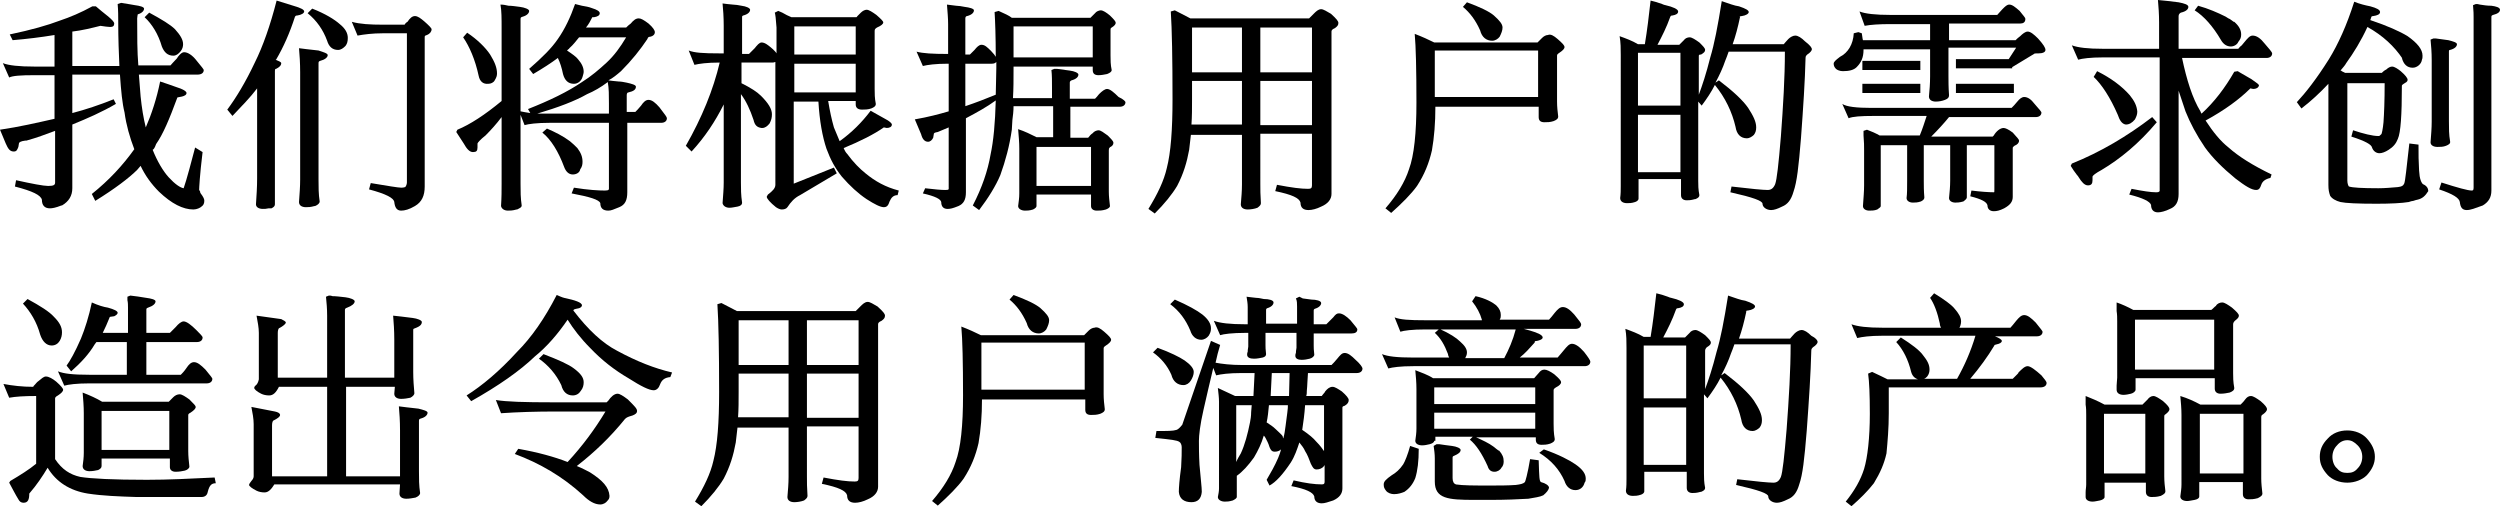
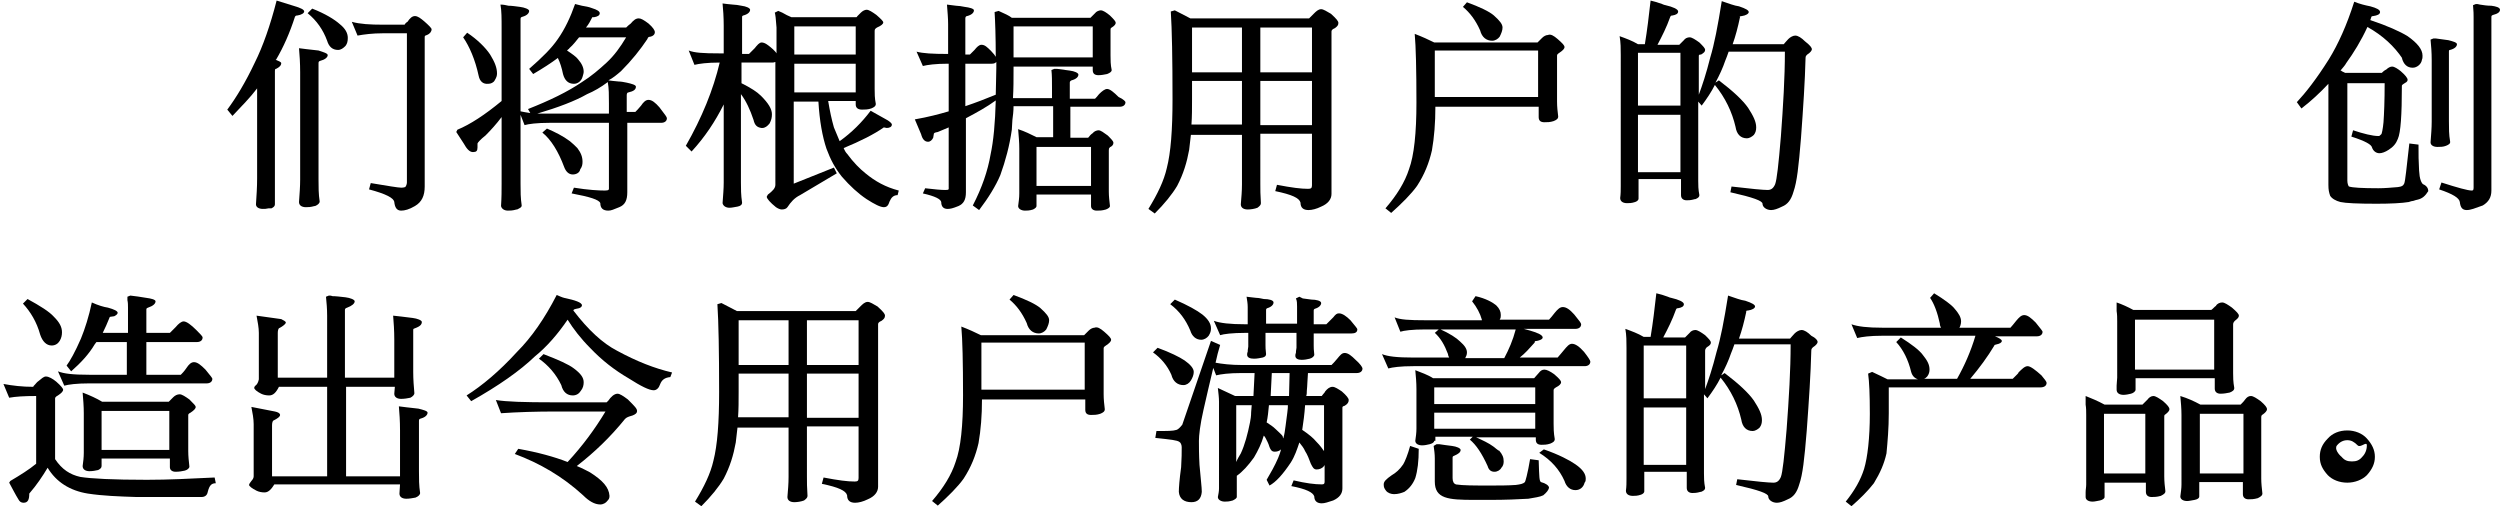
<svg xmlns="http://www.w3.org/2000/svg" version="1.1" id="レイヤー_1" x="0px" y="0px" width="435.6px" height="88.2px" viewBox="0 0 435.6 88.2" style="enable-background:new 0 0 435.6 88.2;" xml:space="preserve">
  <g>
    <g>
-       <path d="M34.9,33.6c0.6,0.8,0.7,1.1,0.7,1.4c0,0.5-0.2,0.8-0.5,1c-0.2,0.2-0.8,0.5-1.4,0.5c-1.8,0-3.8-1-6-3.1    c-1.3-1.3-2.4-2.8-3.2-4.5l-0.6,0.7c-1.4,1.4-3.9,3.3-7.3,5.4L16,33.8c3-2.4,5.4-5,7.4-7.8c-0.8-2.1-1.4-4.2-1.7-6.4    c-0.4-1.6-0.6-3.7-0.8-6.6h-8.3v6.7c2.3-0.6,4.7-1.4,7.2-2.4l0.4,0.8c-2.4,1.4-4.9,2.5-7.6,3.6v11.1c0,1.3-0.6,2.3-1.8,3l-0.1,0    c-1,0.4-1.6,0.5-2,0.5c-0.9,0-1.4-0.5-1.4-1.5v0c-0.2-0.8-1.6-1.5-4.7-2.3l0.2-1.1c2.7,0.6,4.8,1,5.6,1c1,0,1.2-0.2,1.2-0.6v-9    c-1.6,0.6-3.2,1.2-5,1.7H4.4c-0.8,0.1-1.1,0.3-1.1,0.5c0,0.2-0.1,0.4-0.1,0.6c-0.2,0.5-0.3,0.8-0.8,0.8c-0.7,0-1-0.5-1.4-1.4    L0,22.6c3.4-0.5,6.4-1.2,9.5-1.9v-7.6H6c-2.4,0-3.8,0.1-4.4,0.4l-1.1-2.5c1,0.4,2.8,0.6,5.5,0.6h3.5V6.1C7.1,6.5,4.6,6.8,2.2,7    L1.7,6c3.8-0.8,6.6-1.6,8.7-2.4c1.8-0.6,3.7-1.4,5.7-2.5h0.6c1.2,1.1,3.2,2.4,3.2,3c0,0.4-0.2,0.6-0.7,0.6c-0.4,0-1-0.1-1.7-0.2    c-1.6,0.4-3.2,0.8-4.9,1v6h8.2c-0.1-2.2-0.2-4.8-0.2-7.6c0-1,0-2.1-0.1-3.2l0.6-0.2c1.1,0.2,2,0.3,2.4,0.4    c0.8,0.1,1.6,0.3,1.6,0.6c0,0.4-0.4,0.8-1.1,1c0,0.1-0.1,0.4-0.1,0.7c0,3.1,0,5.8,0.2,8.2h5.6c0.2-0.2,0.5-0.6,1.1-1.2    c0,0,0.1-0.1,0.2-0.3c0.4-0.5,0.7-0.8,1.1-0.8c0.6,0,1.4,0.5,2.1,1.4c1,1.2,1.3,1.6,1.3,1.7c0,0.5-0.4,0.8-1.1,0.8H24.2    c0.1,1.4,0.2,2.7,0.3,3.8c0.2,2,0.5,3.8,0.9,5.4c1-2.3,1.9-5,2.5-8c1,0.3,2,0.7,2.9,1c1,0.3,1.7,0.7,1.7,1c0,0.7-1.6,0.7-1.6,0.8    c-1.4,3.8-2.5,6.4-3.7,8.1L27,25.6c-0.1,0.2-0.2,0.4-0.4,0.5c0.8,2,1.8,3.7,2.8,4.8c1.1,1.2,2,1.8,2.6,1.9c0.2-0.7,0.3-0.6,2-7.1    l1.3,0.8c-0.5,4.1-0.6,6.3-0.6,6.6C34.8,33.2,34.9,33.4,34.9,33.6z M25.2,3L26,2.2c2.2,1.2,3.7,2.1,4.5,2.9c0.9,1,1.4,1.8,1.4,2.6    c0,0.4-0.1,0.8-0.4,1.2c-0.4,0.5-0.8,0.8-1.3,0.8c-1,0-1.6-0.6-2-1.6C27.6,6,26.5,4.2,25.2,3z" />
      <path d="M51.8,2.7c-0.3,0-0.3,0.1-0.4,0.2l0,0c-0.9,2.8-2,5.3-3.3,7.5l-0.1,0c0.5,0.2,1,0.4,1,0.6c0,0.4-0.3,0.7-0.9,1    c-0.1,0-0.2,0-0.2,0.4v23.2c0,0.3-0.2,0.5-0.6,0.7l-0.2,0l-0.3,0c-0.4,0.1-0.7,0.1-1,0.1c-0.7,0-1.2-0.3-1.2-0.8    c0.1-1.5,0.2-3,0.2-4.5V15.4c-1.2,1.6-2.7,3.1-4.3,4.8l-0.9-1.1c1.5-2,3.2-4.8,4.8-8.2c1.4-2.8,2.7-6.5,3.8-10.8l2.9,0.9    C52.5,1.4,53,1.7,53,2C53,2.3,52.5,2.6,51.8,2.7z M57.1,9.6c0,0.4-0.5,0.8-1.3,1h0c-0.3,0.1-0.3,0.2-0.3,0.5v20.2    c0,1.3,0,2.5,0.2,3.8c0,0.3-0.3,0.6-0.8,0.8l-0.1,0c-0.7,0.2-1.1,0.2-1.5,0.2c-0.7,0-1.2-0.3-1.2-0.9c0.1-1.4,0.2-2.7,0.2-3.9    V12.6c0-1.6-0.1-3.1-0.2-4.2c0.8,0.1,1.5,0.2,3.4,0.4C56.4,9.1,57.1,9.3,57.1,9.6z M60.6,6.6c0,0.6-0.1,1-0.4,1.4    c-0.4,0.4-0.8,0.7-1.3,0.7c-1,0-1.6-0.6-1.9-1.6c-0.7-1.9-1.8-3.5-3.4-4.8l0.8-0.8c2.3,0.9,3.9,1.9,4.8,2.7    C60.2,5,60.6,5.8,60.6,6.6z M75.2,5.1c0,0.4-0.3,0.8-0.8,1C74,6.2,74,6.3,74,6.5v26c0,1.6-0.5,2.7-1.7,3.4c-1,0.6-1.8,0.8-2.4,0.8    c-0.8,0-1.1-0.6-1.2-1.5c-0.1-0.7-1.4-1.4-4.4-2.2l0.3-1.1c3,0.5,4.8,0.8,5.3,0.8c0.2,0,0.4,0,0.7-0.1c0.2-0.2,0.3-0.6,0.3-0.8    v-26h-4.2c-1.8,0-3.3,0.2-4.4,0.4l-1-2.4c1.4,0.4,3.2,0.5,5.4,0.5h3.8c0.1-0.2,0.3-0.4,0.5-0.5c0.4-0.6,0.8-1,1.3-1    c0.5,0,1,0.4,1.6,0.9C74.7,4.4,75.2,4.9,75.2,5.1z" />
      <path d="M116.2,20.6c0,0.5-0.4,0.8-1,0.8h-5.9v12.1c0,1.4-0.4,2.2-1.4,2.6c-1,0.4-1.4,0.6-1.9,0.6c-0.9,0-1.4-0.4-1.4-1.3    c-0.2-0.6-1.8-1.1-5-1.7l0.4-1c2.5,0.4,4.3,0.5,5.4,0.5c0.8,0,0.7-0.2,0.7-0.6V21.4H95.8c-2.3,0-3.7,0.2-4.4,0.4L90.7,20V32    c0,1.3,0,2.5,0.2,3.8c0,0.3-0.2,0.4-0.8,0.7l-0.1,0c-0.7,0.2-1.1,0.2-1.5,0.2c-0.6,0-1.1-0.3-1.2-0.8c0.1-1.5,0.1-2.7,0.1-3.9    V20.4c-0.9,1.2-1.9,2.3-2.8,3.2c-0.9,0.7-1.4,1.3-1.4,1.4v0.7c0,0.6-0.2,0.8-0.8,0.8c-0.6,0-1.1-0.6-1.6-1.5v0    c-0.4-0.6-0.8-1.2-1.3-2l0.2-0.4c2.2-0.9,4.8-2.6,7.7-5V4.9c0-1.6,0-3.1-0.2-4.1c0.6,0,0.9,0.1,1.4,0.2c0.6,0,1.2,0.1,2,0.2    c0.8,0.1,1.6,0.4,1.6,0.7c0,0.4-0.4,0.8-1.1,1c-0.4,0.1-0.4,0.2-0.4,0.5v16c0.5,0.1,1,0.2,1.7,0.3L92,19c3.8-1.5,6.9-3,9.4-4.7    c1.6-1,3-2.2,4.3-3.4c1.3-1.2,2.4-2.7,3.4-4.4h-8.2c-0.5,0.6-1,1.3-1.7,1.9c0,0,0,0.1-0.2,0.2l-0.2,0.2c0.9,0.6,1.6,1.1,1.9,1.5    c0.7,0.8,1,1.5,1,2.2c0,0.3-0.1,0.5-0.2,0.9c-0.2,0.7-0.8,1.2-1.5,1.2c-1,0-1.6-0.6-1.9-1.7c-0.2-1-0.5-2-0.9-2.8    c-1.2,0.9-2.6,1.8-4.3,2.8L92.2,12c2.4-2.1,3.9-3.6,5-5.2c1.2-1.7,2.2-3.8,3-6.1l1.2,0.3c0.6,0.1,1.2,0.2,1.7,0.4    c1,0.3,1.4,0.6,1.4,0.9c0,0.4-0.4,0.6-1,0.7h0c-0.1,0-0.2,0-0.3,0v0c-0.3,0.6-0.6,1.2-1.1,1.8h7c0.2-0.2,0.5-0.5,0.8-0.7    c0.5-0.6,0.9-0.9,1.4-0.9c0.4,0,0.9,0.3,1.7,0.9l0,0c0.8,0.7,1.1,1.2,1.1,1.5c0,0.4-0.3,0.7-0.8,0.8c-0.3,0-0.4,0.1-0.5,0.4    c-1.2,1.8-2.7,3.7-4.6,5.6l0,0c-0.7,0.6-1.4,1.2-2.2,1.6c0.7,0.1,0.8,0.1,1.8,0.2c0.4,0,0.9,0.1,1.4,0.2h0    c0.9,0.2,1.6,0.4,1.6,0.7c0,0.5-0.4,0.8-1.3,1c-0.2,0-0.3,0.2-0.3,0.5v2.9h1.5c0.2-0.2,0.6-0.6,1-1.1c0.4-0.6,0.8-1,1.3-1    c0.6,0,1.2,0.5,1.9,1.3C115.9,20,116.2,20.4,116.2,20.6z M83.4,13.2c-0.6-2.8-1.6-5.1-2.7-6.7l0.7-0.8c1.8,1.2,3.2,2.6,4,3.8    c0.8,1.3,1.2,2.3,1.2,3.3c0,0.4-0.1,0.7-0.4,1.2c-0.2,0.4-0.7,0.6-1.1,0.6C84.2,14.7,83.6,14.2,83.4,13.2z M106.1,18    c0-1.4,0-2.6-0.2-3.7c-1.2,0.9-2.4,1.6-3.6,2.1c-2.1,1.2-5,2.3-8.7,3.4c0.6,0,1.4,0,2.2,0h10.3V18z M99.8,30.4    c-0.7,0-1.2-0.5-1.5-1.3c-1-2.7-2.3-4.8-3.8-6l0.8-0.7c1.4,0.6,2.8,1.3,4,2.2c0.5,0.4,0.9,0.8,1.3,1.2c0.6,0.8,0.9,1.5,0.9,2.4    c0,0.5-0.1,0.9-0.4,1.3C101,30.1,100.4,30.4,99.8,30.4z" />
      <path d="M156.6,33.2l-0.2,0.8c-0.7,0-1.1,0.4-1.4,1.1c-0.2,0.6-0.4,1-1,1c-0.6,0-1.6-0.5-3-1.4c-1.5-1-2.9-2.3-4.3-3.9    c-1.2-1.5-2-3-2.7-4.9c-0.7-2.1-1.2-4.8-1.4-8.2h-4.3V32l7-2.8l0.5,1l-6.4,3.8c-1,0.5-1.6,1.2-2.2,2.1c-0.2,0.3-0.6,0.4-1,0.4    c-0.3,0-0.7-0.2-1-0.4c-1-0.8-1.6-1.5-1.6-1.8c0-0.1,0.1-0.2,0.2-0.4c0.8-0.6,1.3-1.1,1.3-1.7V10.8c-0.1,0-0.3,0.1-0.4,0.1h-5.5    v3.6c1.6,0.8,2.7,1.5,3.4,2.2c1.3,1.3,1.9,2.3,1.9,3.2c0,0.6-0.1,1-0.4,1.6c-0.4,0.5-0.8,0.8-1.3,0.8h-0.1    c-0.8-0.1-1.2-0.5-1.4-1.4c-0.6-1.8-1.3-3.3-2.2-4.5v15.4c0,1,0,2.2,0.2,3.5c0,0.4-0.3,0.6-0.8,0.7c-0.6,0.1-1,0.2-1.4,0.2    c-0.6,0-1.1-0.3-1.2-0.8v0c0.1-1.4,0.2-2.5,0.2-3.6V18.2c-1.5,3-3.3,5.7-5.6,8.2l-1-1c2.8-4.9,4.8-9.8,5.9-14.5    c-2.2,0-3.6,0.2-4.4,0.4l-1-2.5c1,0.4,2.5,0.5,5.4,0.5h0.7V4.5c0-1.5-0.1-2.9-0.2-3.9c0.7,0.1,0.8,0.1,1.8,0.2    c0.4,0,1,0.1,1.5,0.2c0.8,0.1,1.5,0.4,1.5,0.7c0,0.4-0.4,0.8-1.2,1c-0.2,0.1-0.2,0.1-0.2,0.4v6.3h1.2c0,0,0.1-0.1,0.2-0.2    c0.3-0.3,0.4-0.4,0.8-0.8c0.4-0.5,0.8-1,1.2-1c0.6,0,1.2,0.5,2,1.2c0.3,0.3,0.5,0.5,0.6,0.7V4.8c-0.1-1.5-0.2-2.3-0.3-2.6l0.6-0.3    l0.7,0.3c0.5,0.3,1.1,0.6,1.6,0.8h11.3c0.1,0,0.1-0.1,0.2-0.2c0.3-0.3,0.3-0.3,0.6-0.6c0.3-0.3,0.7-0.5,1-0.5c0.4,0,1,0.4,1.7,0.9    c0.8,0.7,1.2,1.1,1.2,1.3c0,0.3-0.4,0.6-1.1,0.9c-0.3,0.2-0.4,0.3-0.4,0.6v10.1c0,0.8,0,1.6,0.2,2.6c0,0.4-0.3,0.6-0.8,0.8    c-0.6,0.2-1.1,0.2-1.6,0.2c-0.7,0-1.1-0.3-1.1-0.9v-0.6h-4.8c0.3,1.8,0.6,3.2,1,4.6l1,2.4c2.1-1.5,3.9-3.3,5.4-5.3l2.5,1.4    c0.8,0.4,1.2,0.8,1.2,1c0,0.4-0.4,0.6-0.9,0.6l-0.5-0.1c-1.7,1.2-4.1,2.4-7,3.6c0.2,0.5,0.4,0.8,0.6,1c1.1,1.5,2.2,2.6,3.2,3.4    C152.5,31.6,154.3,32.6,156.6,33.2z M138.4,9.5h10.7V4.6h-10.7V9.5z M149.1,16.1v-5h-10.7v5H149.1z" />
      <path d="M196.1,17.8c0,0.5-0.4,0.8-1,0.8h-8.6V24h3.1c0.3-0.4,0.5-0.6,0.8-0.8c0.2-0.3,0.7-0.5,1-0.5c0.4,0,0.9,0.4,1.6,0.9    c0.7,0.7,1,1,1,1.3c0,0.3-0.2,0.6-0.7,0.8h0.1c-0.2,0.1-0.2,0.3-0.2,0.5v7.2c0,0.8,0.1,1.6,0.2,2.5c0,0.2-0.2,0.4-0.7,0.6    c-0.7,0.2-1.1,0.2-1.6,0.2c-0.6,0-1-0.3-1-0.8v-2h-9.5v2c0,0.2-0.2,0.4-0.6,0.6c-0.6,0.2-1.1,0.2-1.4,0.2c-0.6,0-1.2-0.3-1.2-0.8    c0.1-0.8,0.2-1.4,0.2-2.2v-7.8c0-1.1-0.1-2.2-0.2-3.4c1.2,0.4,2.2,0.9,3.2,1.4h2.9v-5.4h-6.9c0,0.8-0.1,1.7-0.2,2.4l-0.1,1.7    c-0.4,2.8-1.1,5.4-2,7.9c-0.8,1.9-2.1,4-3.7,6.1l-1.1-0.8c1.6-3.1,2.6-6,3.1-8.9c0.5-2.3,0.8-5.5,0.9-9.4    c-1.5,1.1-3.3,2.1-5.2,3.1v12.9c0,1.3-0.4,2-1.3,2.4c-1,0.4-1.4,0.5-1.9,0.5c-0.7,0-1.1-0.4-1.1-1.2c-0.1-0.5-1-1-3.2-1.5l0.4-0.9    c1.7,0.2,2.8,0.3,3.5,0.3c0.7,0,0.6-0.1,0.6-0.5V22.2l-1.9,0.8c-0.6,0.1-0.7,0.2-0.7,0.4c0,0.2-0.1,0.4-0.1,0.6    c-0.2,0.4-0.5,0.7-0.9,0.7c-0.6,0-1-0.5-1.2-1.3l-1.1-2.6c2.3-0.4,4.2-0.9,5.9-1.4v-8.3h-0.1c-2.2,0-3.6,0.2-4.4,0.4L159.7,9    c1.1,0.3,2.8,0.4,5.4,0.4h0.1V4.2c0-1-0.1-2.1-0.2-3.4c0.7,0.1,0.8,0.1,1.6,0.2c0.4,0,1,0.1,1.5,0.2c0.8,0.1,1.6,0.3,1.6,0.6    c0,0.4-0.4,0.8-1.2,1c-0.2,0-0.3,0.2-0.3,0.4v6.3h0.8l0.8-0.8c0.4-0.5,0.8-0.9,1.2-0.9c0.6,0,1,0.4,1.7,1.1c0.4,0.4,0.7,0.8,0.8,1    c0-3.5-0.1-6.2-0.2-7.8l0.7-0.2c1.1,0.5,1.8,0.8,2.3,1.2H190l0.8-0.8c0.2-0.3,0.7-0.5,1-0.5c0.4,0,1,0.4,1.6,0.9    c0.7,0.7,1,1,1,1.3c0,0.2-0.2,0.5-0.7,0.8c-0.2,0.1-0.2,0.2-0.2,0.5v4.4c0,0.7,0,1.6,0.2,2.5c0,0.3-0.3,0.5-0.8,0.7    c-0.5,0.1-1,0.2-1.5,0.2c-0.7,0-1-0.3-1-0.9v-0.6h-13.8v0.3c0,1.9,0,3.6-0.1,5.2h6.8v-1.8c0-1.2,0-2.2-0.1-3.1l0.5-0.2    c0.2,0,0.3,0,0.5,0l2.2,0.3c0.8,0.1,1.5,0.4,1.5,0.7c0,0.4-0.4,0.8-1.2,1c-0.2,0.1-0.3,0.2-0.3,0.4v2.8h4.4    c0.1-0.1,0.4-0.4,0.7-0.8c0.5-0.5,1-0.9,1.4-0.9c0.5,0,1.2,0.6,2,1.4C195.8,17.3,196.1,17.7,196.1,17.8z M173.5,16.5    c0-1.4,0.1-3,0.1-4.7v-1c-0.2,0.2-0.4,0.3-0.8,0.3h-4.6v7.4C170,17.9,171.8,17.2,173.5,16.5z M176.6,10h13.8V4.6h-13.8V10z     M180.6,25.6v6.8h9.5v-6.8H180.6z" />
      <path d="M207.4,3.2h20.7l0.8-0.8c0.4-0.4,0.8-0.8,1.3-0.8c0.4,0,1,0.4,1.7,0.8l0,0c1,0.9,1.3,1.3,1.3,1.6c0,0.4-0.2,0.6-0.6,0.9    c-0.5,0.2-0.6,0.4-0.6,0.6v28.3c0,0.9-0.6,1.7-1.8,2.2c-0.8,0.4-1.6,0.6-2.2,0.6c-0.9,0-1.4-0.4-1.4-1.3c-0.2-0.8-1.5-1.4-4.4-2    l0.3-1.1c2.6,0.5,4.2,0.7,5.4,0.7c0.5,0,0.7-0.1,0.7-0.6v-9h-9V32c0,1,0,2,0.1,3.4c0,0.3-0.2,0.5-0.6,0.8    c-0.5,0.2-1.2,0.3-1.7,0.3c-0.7,0-1.2-0.3-1.2-0.9c0.1-1.2,0.2-2.3,0.2-3.5v-8.6h-8.9c-0.1,0.8-0.2,1.8-0.3,2.6    c-0.4,2.2-1,4.2-2.1,6.3c-0.9,1.5-2.2,3.1-3.9,4.8l-1.1-0.8c1.6-2.6,2.7-4.9,3.2-7.1c0.7-2.7,1-6.7,1-12c0-7.1-0.1-12.2-0.3-15.3    l0.7-0.2C205.9,2.4,206.8,2.9,207.4,3.2z M216.4,21.8v-7.7h-8.7v3.2c0,1.6,0,3-0.1,4.4H216.4z M216.4,12.6V4.8h-8.7v7.8H216.4z     M219.6,12.6h9V4.8h-9V12.6z M219.6,21.8h9v-7.7h-9V21.8z" />
      <path d="M271.4,6.8c0.8,0.7,1.2,1.1,1.2,1.4c0,0.3-0.3,0.6-0.9,1c-0.3,0.2-0.4,0.3-0.4,0.5v8c0,0.9,0.1,1.8,0.2,2.6    c0,0.4-0.3,0.6-0.8,0.8c-0.6,0.2-1.1,0.2-1.6,0.2c-0.7,0-1-0.3-1-0.9v-1.8h-18c0,2.8-0.2,5.3-0.6,7.6c-0.5,2.2-1.3,4.2-2.6,6.2    c-1,1.4-2.6,3-4.5,4.7l-1-0.8c2-2.3,3.4-4.6,4.1-6.8c0.9-2.4,1.3-6.4,1.3-11.6c0-5.8-0.1-9.8-0.3-12c1.3,0.5,2.4,1,3.4,1.5h18    l0.8-0.8c0.3-0.3,0.7-0.5,1-0.5C270.2,5.9,270.7,6.2,271.4,6.8z M250,16.9h18V8.8h-18V16.9z M260.3,2.7c1,0.9,1.5,1.5,1.5,2.1    c0,0.5-0.2,1-0.5,1.6c-0.3,0.4-0.8,0.7-1.3,0.7c-1,0-1.8-0.6-2.1-1.8c-0.8-1.8-1.8-3.1-3-4.1l0.7-0.8C257.8,1.2,259.5,2,260.3,2.7    z" />
      <path d="M315.7,8.6c0,0.2-0.3,0.6-0.8,0.9c-0.2,0.2-0.3,0.3-0.3,0.6c-0.1,4-0.4,8.6-0.8,14c-0.4,4.9-0.7,7.6-1.3,9.3    c-0.4,1.4-1,2.2-2,2.6c-0.8,0.4-1.4,0.6-1.9,0.6c-0.8,0-1.5-0.5-1.5-1.1c0-0.5-1.6-1.1-5.6-2l0.2-1c3.4,0.4,5.5,0.6,6.3,0.6    c0.6,0,1-0.3,1.3-1c0.3-0.8,0.6-3.5,1-8.3c0.4-5.4,0.7-10.3,0.7-14.8h-9.8c-0.2,0.6-0.4,1.1-0.6,1.6c-0.4,1.2-1,2.5-1.7,3.8    l0.6-0.4c2.5,1.9,4.2,3.5,5.1,4.8c0.9,1.4,1.4,2.4,1.4,3.4c0,0.5-0.1,0.9-0.4,1.3c-0.3,0.3-0.8,0.6-1.2,0.6c-1.1,0-1.8-0.7-2-2    c-0.6-2.6-1.8-5.1-3.6-7.3c-0.6,1.2-1.4,2.4-2.3,3.6l-0.6-0.7v13.8c0,0.7,0,1.5,0.2,2.5c0,0.3-0.2,0.5-0.7,0.7l-0.1,0    c-0.7,0.2-1.1,0.2-1.4,0.2c-0.6,0-1-0.3-1-0.9v-2.8h-7.4v3.4c0,0.3-0.3,0.5-0.6,0.6c-0.6,0.2-1,0.2-1.4,0.2    c-0.7,0-1.2-0.3-1.2-0.9c0.1-0.7,0.1-1.4,0.1-2.1V9.6c0-1.1,0-2.2-0.2-3.3c1.1,0.4,2.2,0.8,3.2,1.4h1.2c0.4-2.4,0.7-4.9,1-7.6    c0.8,0.2,1.2,0.3,2,0.6c0.2,0.1,0.5,0.2,0.6,0.2c1.3,0.3,2.2,0.7,2.2,1.1c0,0.4-0.4,0.6-1,0.7c-0.3,0-0.3,0.1-0.4,0.3    c-0.6,1.7-1.4,3.3-2.2,4.8h3.8l0.8-0.8c0.2-0.3,0.6-0.5,1-0.5c0.4,0,1,0.4,1.7,0.9c0.7,0.7,1,1,1,1.3c0,0.3-0.2,0.5-0.7,0.8    C296,9.5,296,9.6,296,9.8v6.7c0.6-1.6,1.3-3.7,2-6.5c0.7-2.3,1.3-5.4,2-9.8c1.2,0.4,2.2,0.8,3,0.9c1.2,0.4,1.7,0.7,1.7,1    c0,0.3-0.5,0.6-1.2,0.7c-0.3,0-0.4,0.1-0.4,0.2l0.1-0.1c-0.4,1.9-0.8,3.4-1.3,4.8h8.9c0.2-0.2,0.4-0.5,0.8-0.9h0    c0.3-0.3,0.8-0.6,1.2-0.6c0.5,0,1.1,0.4,1.7,1C315.4,7.9,315.7,8.3,315.7,8.6z M292.8,9.2h-7.4v9.2h7.4V9.2z M292.8,20h-7.4v10    h7.4V20z" />
-       <path d="M329.4,2.6H348c0.3-0.3,0.5-0.6,0.9-1c0.5-0.5,0.8-0.8,1.2-0.8c0.5,0,1,0.4,1.8,1.1h0c0.8,1,1,1.2,1,1.4    c0,0.6-0.4,0.8-0.9,0.8h-12.4V7h11.6c0.3-0.3,0.4-0.4,0.8-0.7c0.4-0.4,0.9-0.8,1.3-0.8c0.5,0,1.1,0.5,1.8,1.2c0.9,1,1.3,1.6,1.3,2    c0,0.4-0.5,0.6-1.2,0.6c-0.6,0-0.7,0-0.8,0.1l-3.8,2.3v0.2h-9.8v-1.6h9.2l1.3-2h-11.8v4.9c0,0.9,0,2,0.1,3.4    c0,0.4-0.2,0.6-0.7,0.8c-0.5,0.2-1.1,0.3-1.6,0.3c-0.7,0-1.2-0.3-1.2-0.9c0.1-1,0.2-2.2,0.2-3.5V8.6h-11.6v0.1    c0,1.3-0.4,2.2-1.2,3c-0.5,0.5-1.3,0.7-2.4,0.7c-0.5,0-1-0.2-1.2-0.4c-0.3-0.3-0.4-0.6-0.4-0.9c0-0.3,0.3-0.6,1.1-1.2    c1.4-0.7,2.3-2.2,2.4-4.1l0.8-0.2l0.6,0.2c0.1,0.5,0.1,0.9,0.2,1.2h11.7V4.2h-7c-1.8,0-3.4,0.1-4.4,0.3L324,2    C325,2.4,326.8,2.6,329.4,2.6z M326.1,18.8h24.4c0.3-0.3,0.6-0.6,1-1.1c0.4-0.5,0.8-0.8,1.2-0.8c0.6,0,1.2,0.4,1.8,1.2    c0.9,1,1.2,1.4,1.2,1.5c0,0.5-0.4,0.8-1,0.8h-15.1c-0.9,1.1-1.9,2.2-3.1,3.4h10.7l0.2-0.2c0.4-0.7,1.1-1.3,1.7-1.3    c0.3,0,0.8,0.2,1.6,0.8c0.8,0.9,1.1,1.2,1.1,1.4c0,0.4-0.3,0.7-0.8,0.9c-0.2,0.2-0.3,0.2-0.3,0.4v8.5c0,0.8-0.4,1.4-1.5,2    c-0.8,0.4-1.3,0.5-1.8,0.5c-0.7,0-1.1-0.4-1.1-1c-0.1-0.6-1-1.1-3-1.6l0.2-1c1.6,0.2,3,0.3,3.9,0.3c0.1,0,0.1,0,0.1-0.5v-7.7h-4.8    v6.2c0,0.8,0,1.8,0,2.9c0,0.2-0.2,0.4-0.6,0.7c-0.7,0.2-1.1,0.2-1.4,0.2c-0.6,0-1.1-0.3-1.1-0.8c0.1-1,0.2-2,0.2-3v-6.2h-4.6v6.2    c0,0.8,0,1.8,0.1,2.9c0,0.3-0.2,0.5-0.6,0.7c-0.6,0.2-1,0.2-1.4,0.2c-0.6,0-1.1-0.3-1.1-0.8c0.1-0.7,0.1-1.7,0.1-3v-6.2h-4.6v10.6    c0,0.2-0.2,0.3-0.6,0.6c-0.5,0.2-1,0.2-1.4,0.2c-0.6,0-1.1-0.3-1.1-0.8c0.1-1.4,0.2-2.6,0.2-3.6v-6.1c0-0.7,0-1.5-0.1-2.6    c0-0.2,0-0.5,0-0.8l0.6-0.2c0.8,0.3,1.5,0.6,2.2,1h7c0.5-1.2,0.8-2.2,1.2-3.4h-9.2c-2.3,0-3.7,0.1-4.4,0.4l-1.1-2.5    C321.7,18.6,323.5,18.8,326.1,18.8z M334.6,10.6v1.6h-10.1v-1.6H334.6z M334.6,14.6v1.6h-10.1v-1.6H334.6z M350.9,14.6v1.6h-10.1    v-1.6H350.9z" />
-       <path d="M366.2,29.6c-1.1,0.6-1.6,1-1.6,1.2v0.6c0,0.6-0.2,0.9-0.8,0.9c-0.6,0-1.1-0.6-1.6-1.4c-0.1-0.2-0.2-0.3-0.3-0.4    c-0.4-0.5-0.8-1.1-1.1-1.6l0.2-0.4c5-2,9.7-4.8,14-8.1l0.8,0.9C372.7,25,369.4,27.7,366.2,29.6z M395.8,30.4l-0.2,0.6    c-0.9,0.2-1.4,0.6-1.6,1.2c-0.2,0.6-0.4,0.9-0.9,0.9c-0.8,0-1.9-0.7-3.6-2c-2.2-1.8-4-3.6-5.3-5.4c-1.5-2.2-2.6-4.3-3.4-6.3    c-0.4-1.2-0.8-2.4-1.2-3.6v18c0,1.4-0.5,2.2-1.5,2.6c-0.8,0.4-1.6,0.6-2.1,0.6c-0.8,0-1.2-0.5-1.2-1.3c-0.2-0.6-1.4-1.2-3.8-1.8    l0.4-1c2,0.4,3.4,0.6,4.2,0.6c0.4,0,0.5,0,0.7-0.2c0,0,0-0.2,0-0.4V10h-9.8c-2.3,0-3.7,0.2-4.4,0.4L361,7.9    c1.1,0.4,2.8,0.6,5.4,0.6h9.8V3.9c0-1.4-0.1-2.8-0.2-3.9c1,0.1,2.1,0.2,3.6,0.4c1,0.2,1.7,0.4,1.7,0.8c0,0.4-0.4,0.8-1.3,1    c-0.2,0.1-0.4,0.3-0.4,0.6v5.7h10.4c0.1-0.1,0.2-0.3,0.6-0.6l0.5-0.6c0.5-0.6,0.9-1.1,1.4-1.1c0.7,0,1.4,0.5,2.1,1.4    c0.7,0.8,1.3,1.5,1.3,1.7c0,0.5-0.4,0.8-1,0.8h-14.7c0.8,3.8,1.8,7,3.2,9.3c0.1,0.2,0.1,0.3,0.2,0.4c2.2-2,4.1-4.5,5.7-7.3    l0.6-0.1l0.5,0.3l1.9,1.1h0c1,0.7,1.3,0.9,1.3,1.1c-0.1,0.4-0.5,0.6-1,0.6l-0.5-0.1c-1.9,1.9-4.5,3.8-7.8,5.6c1.3,2,2.6,3.6,4,4.7    C390.1,27.3,392.5,28.8,395.8,30.4z M369,20c-1.3-3-2.8-5.3-4.2-6.6l0.6-1c2.4,1.2,4.3,2.6,5.7,4.2c0.8,1,1.2,1.8,1.3,2.8    c0,0.5-0.1,0.8-0.4,1.4c-0.5,0.6-1,0.9-1.6,0.9C369.7,21.6,369.3,20.9,369,20z M382.4,1.8L383,1c1.8,0.5,3.4,1.2,4.8,1.9    c0.2,0.1,0.4,0.3,0.7,0.4l0.7,0.5h0.1c0.8,0.7,1.2,1.4,1.2,2.2c0,0.5-0.1,0.8-0.5,1.3c-0.2,0.5-0.8,0.8-1.3,0.8    c-0.7,0-1.3-0.4-1.7-1.1C385.6,4.6,384,2.8,382.4,1.8z" />
      <path d="M421.2,34.8c-0.1,0-0.4,0.1-0.7,0.2c-0.2,0-0.5,0.1-0.8,0.2c-1.2,0.2-3.2,0.3-5.6,0.3c-3.3,0-5.4-0.1-6.3-0.3    c-0.8-0.2-1.5-0.6-1.8-1.1c-0.2-0.6-0.3-1-0.3-1.9V14.6c-1.4,1.5-3,3-4.7,4.3l-0.8-1.1c1.5-1.6,3.4-4,5.6-7.5    c1.6-2.6,3.1-5.9,4.4-10c1,0.4,1.8,0.6,2.8,0.8c1.1,0.3,1.7,0.6,1.7,1c0,0.4-0.5,0.6-1.2,0.7c-0.2,0-0.3,0.1-0.3,0.1    c0,0.1-0.1,0.2-0.2,0.6l0,0c3,1,5.2,2,6.5,2.8c1.7,1.2,2.6,2.3,2.6,3.4c0,0.2,0,0.5-0.1,0.7c-0.1,0.8-0.9,1.4-1.6,1.4    c-1,0-1.6-0.6-1.9-1.7l0.1,0.1c-1.4-2.1-3.4-4-6.1-5.5c-1.1,2.4-2.4,4.5-3.7,6.3c-0.2,0.4-0.6,0.8-1,1.3c0,0,0.1,0,0.1,0    c0.2,0.2,0.6,0.3,0.7,0.4h6.4c0.2-0.2,0.4-0.4,0.8-0.6c0.3-0.3,0.7-0.5,1-0.5c0.4,0,1,0.4,1.5,0.8c0.8,0.7,1.2,1.2,1.2,1.5    c0,0.2-0.1,0.3-0.2,0.4c-0.8,0.5-0.8,0.5-0.8,0.7c0,5-0.2,8.1-0.7,9.2c-0.3,0.8-0.8,1.4-1.6,1.9c-0.6,0.4-1.2,0.6-1.6,0.6    c-0.6,0-1.1-0.4-1.3-1c-0.1-0.5-1.1-1.1-3.6-1.9l0.3-1.1c1.8,0.6,3.4,1,4.4,1c0.2,0,0.2,0,0.5-0.3c0.1,0,0.3-1,0.4-2.1    c0.1-1.4,0.2-3.7,0.2-6.8h-6.5v17c0,0.5,0.2,1,0.3,1c0.6,0.2,2.3,0.3,5.1,0.3c1.1,0,2.2-0.1,3.4-0.2c0.7-0.1,0.9-0.2,1.1-0.6    c0.2-0.4,0.4-2.7,0.9-7l1.6,0.2c0,2,0,2.7,0.1,4.5l0.1,1c0.1,0.6,0.3,1.2,0.6,1.4c0.7,0.3,0.9,0.8,0.9,1.2    C422.6,34.1,422.1,34.6,421.2,34.8z M426.2,25.4c-0.5,0.2-1,0.2-1.5,0.2c-0.7,0-1.2-0.3-1.2-0.8c0.1-1.3,0.2-2.5,0.2-3.6V10.5    c0-1.4-0.1-2.6-0.2-3.6l0.5-0.2c0.2,0,0.3,0,0.4,0l2.2,0.3c0.8,0.2,1.5,0.4,1.5,0.7c0,0.4-0.4,0.8-1.2,1c-0.2,0-0.2,0.1-0.2,0.4    v12c0,1.2,0,2.4,0.2,3.5C427,25,426.7,25.2,426.2,25.4z M435.6,1.7c0,0.4-0.4,0.7-1.2,0.9c-0.3,0.1-0.3,0.2-0.3,0.4v30.2    c0,1.2-0.5,2-1.5,2.6c-1.4,0.5-2.1,0.8-2.8,0.8c-0.8,0-1.1-0.5-1.2-1.4c-0.1-0.7-1.2-1.4-3.6-2.2l0.4-1.2c2.8,0.9,4.6,1.4,5.3,1.4    c0.2,0,0.3-0.1,0.3-0.5V3c0-0.4,0-1.1-0.1-2.1l0.5-0.2c0.2,0,0.4,0,0.7,0.1c0.6,0.1,1.3,0.2,2,0.2C434.9,1.1,435.6,1.3,435.6,1.7z    " />
      <path d="M37.6,84.2c-0.7,0-1.1,0.3-1.4,1.5c-0.1,0.6-0.5,0.9-1.1,0.9H23.8c-3.1-0.1-5.9-0.2-8.5-0.6c-3.1-0.5-5.5-2-7-4.5    C7.4,83,6.4,84.5,5.1,86c0,1-0.2,1.6-1,1.6c-0.4,0-0.7-0.2-0.9-0.6c-0.5-0.8-1-1.8-1.6-2.9l0.2-0.3c1.7-1,3.3-2,4.5-3V69    c-2.1,0-3.6,0.1-4.7,0.3l-1-2.4c1.6,0.3,3.3,0.5,5.2,0.5c0-0.1,0.1-0.2,0.3-0.4c0.2-0.2,0.3-0.4,0.6-0.6C7.2,66,7.6,65.6,8,65.6    c0.5,0,1.2,0.4,1.8,0.9c0.8,0.7,1.2,1.2,1.2,1.4c0,0.3-0.3,0.6-0.9,1c-0.4,0.2-0.5,0.4-0.5,0.5v10.6c1.2,1.8,2.6,2.7,4.4,3.1    c1.9,0.3,5.7,0.5,11.6,0.5c3.8,0,7.6-0.2,11.8-0.4L37.6,84.2z M7,58.3c-0.6-2.2-1.7-4-3-5.4l0.8-0.8c2.2,1.2,3.8,2.2,4.6,3.1    c1,1,1.4,1.8,1.4,2.7c0,0.5-0.1,1-0.4,1.5c-0.3,0.5-0.8,0.8-1.4,0.8C8.1,60.2,7.4,59.5,7,58.3z M12.4,64.7l-0.8-1    c0.6-0.8,1.5-2.4,2.5-4.7c0.7-1.7,1.4-3.9,1.9-6.3c1.1,0.5,2.1,0.8,2.8,0.9c1.1,0.3,1.7,0.6,1.7,0.9c0,0.2-0.2,0.4-0.6,0.6    c-0.8,0.1-0.8,0.1-0.8,0.2c-0.4,1-0.8,1.9-1.2,2.7h4.4v-4.4c0-0.4,0-0.9-0.1-1.3c0-0.2,0-0.4,0-0.6l0.5-0.2    c0.8,0.1,1.7,0.2,2.8,0.4c0.8,0.1,1.6,0.3,1.6,0.6c0,0.4-0.4,0.8-1.3,1.1c-0.3,0.1-0.3,0.2-0.3,0.4v4h4.1l1-1c0.5-0.6,1-1,1.4-1    c0.5,0,1.3,0.6,2.2,1.5c0.7,0.7,1.1,1.1,1.1,1.3c0,0.5-0.4,0.8-1,0.8h-8.8v5.7h6c0.2-0.2,0.6-0.6,1-1.2c0.4-0.6,0.8-1,1.3-1    c0.6,0,1.2,0.5,2,1.3c1,1.2,1.2,1.5,1.2,1.6c0,0.5-0.4,0.8-1,0.8H15.6c-2.3,0-3.7,0.2-4.4,0.4l-1.1-2.5c1,0.4,2.5,0.6,5.5,0.6h6.5    v-5.7h-5.3L16.5,60C15.5,61.7,14.1,63.2,12.4,64.7z M32.8,72.4v6.2c0,0.9,0.1,1.8,0.2,2.7c0,0.3-0.4,0.6-0.8,0.7    c-0.4,0.1-1,0.2-1.6,0.2c-0.6,0-1-0.3-1-0.8v-1.5H17.7v1.3c0,0.3-0.2,0.5-0.6,0.7c-0.4,0.1-1,0.2-1.5,0.2c-0.7,0-1.2-0.3-1.2-0.9    c0.1-0.7,0.2-1.5,0.2-2.3V72c0-1.2-0.1-2.4-0.2-3.6c1.3,0.5,2.4,1,3.4,1.6h11.6l0.8-0.8c0.3-0.3,0.7-0.5,1.1-0.5    c0.4,0,1,0.4,1.7,0.9c0.8,0.8,1.1,1.1,1.1,1.3c0,0.3-0.3,0.6-0.9,1C32.8,72.1,32.8,72.2,32.8,72.4z M29.5,71.6H17.7v6.8h11.8V71.6    z" />
      <path d="M49,55.6c0.4,0.2,0.8,0.4,0.8,0.6s-0.4,0.6-1.2,1c-0.1,0.1-0.2,0.4-0.2,0.8v7.8h8.6V55c0-1.2-0.1-2.3-0.2-3.3l0.5-0.2    c0.2,0,0.4,0,0.6,0.1c0.6,0,1.4,0.1,2.3,0.2c0.8,0.1,1.6,0.4,1.6,0.7c0,0.4-0.5,0.8-1.3,1.1c-0.3,0.1-0.4,0.2-0.4,0.4v11.8h8.6    c0-0.2,0-0.3,0-0.4v-6.2c0-1.6-0.1-3-0.2-4.2c0.9,0.1,1.9,0.2,3.4,0.4c0.8,0.1,1.6,0.4,1.6,0.7c0,0.5-0.4,0.8-1.2,1.1    c-0.3,0.1-0.3,0.1-0.3,0.4v7.2c0,1.3,0.1,2.6,0.2,3.7c0,0.3-0.3,0.6-0.7,0.8c-0.4,0.1-1.1,0.2-1.6,0.2c-0.7,0-1.2-0.3-1.2-0.9    c0-0.4,0.1-0.8,0.1-1.2h-8.5V83h9.4V75c0-1.7-0.1-3-0.2-4.2c0.8,0.1,1.5,0.2,3.4,0.4c0.8,0.2,1.6,0.4,1.6,0.7c0,0.4-0.4,0.8-1.1,1    c-0.4,0.1-0.4,0.2-0.4,0.5v8.7c0,1.3,0,2.5,0.2,3.8c0,0.3-0.3,0.6-0.8,0.8c-0.5,0.1-1.1,0.2-1.6,0.2c-0.7,0-1.2-0.3-1.2-0.9    l0.1-1.6H47.8c-0.5,0.8-1,1.4-1.7,1.4c-0.5,0-1-0.1-1.4-0.3c-0.8-0.4-1.3-0.8-1.3-1c0-0.2,0.2-0.4,0.4-0.7    c0.2-0.2,0.4-0.5,0.4-0.8v-9.1c0-0.9-0.2-2-0.4-3l4.1,0.8c0.5,0.1,0.9,0.3,0.9,0.6c0,0.3-0.4,0.6-1.2,1c-0.1,0.1-0.2,0.4-0.2,0.8    V83h9.6V67.4h-8.4c-0.5,1-1,1.5-1.7,1.5c-0.5,0-1-0.1-1.4-0.3c-0.8-0.4-1.2-0.8-1.2-1c0-0.2,0.1-0.3,0.2-0.4    c0.3-0.2,0.5-0.6,0.6-1.1v-8.1c0-0.9-0.2-1.9-0.4-3L49,55.6z" />
      <path d="M117.1,64.9l-0.3,0.8c-1,0.1-1.5,0.5-1.8,1.3c-0.2,0.6-0.6,1-1.1,1c-0.8,0-2.2-0.7-4.4-2.1c-2.4-1.4-4.6-3.1-6.6-5.2    c-1.7-1.7-3-3.4-4-5c-1.7,2.5-3.6,4.7-5.7,6.4c-2.6,2.5-6.3,5.1-11.1,7.8l-0.8-1c2.7-1.7,5.7-4.2,8.8-7.6c2.5-2.5,4.8-5.8,6.9-9.9    c0.5,0.2,0.9,0.4,1.3,0.5c1.9,0.4,3.1,0.8,3.1,1.3c0,0.2-0.2,0.4-0.5,0.5c-1,0.2-0.9,0.2-1,0.4c2.6,3.4,5.1,5.7,7.6,7    C111,63,114.1,64.2,117.1,64.9z M111,71.6c0,0.4-0.3,0.6-0.8,0.8c-0.7,0.2-1,0.3-1.3,0.6c-2.5,3.1-5.3,5.8-8.4,8.2    c1,0.4,1.7,0.8,2.3,1.1c2.2,1.4,3.3,2.6,3.4,4.1c0,0.4-0.1,0.6-0.4,0.9c-0.2,0.3-0.7,0.6-1.2,0.6c-1,0-2-0.6-3-1.6    C98,83,94,80.7,89.7,79.1l0.6-0.9c3.4,0.6,6.3,1.4,8.6,2.3c2.6-2.8,4.8-5.8,6.6-8.8h-8.6c-3.5,0-6.7,0.1-9.6,0.3l-0.9-2.3    c1.9,0.3,4.8,0.4,10.1,0.4h9.2c0.1-0.1,0.2-0.2,0.3-0.3c0.4-0.6,1-1.2,1.6-1.2c0.4,0,1,0.4,1.8,1C110.6,70.8,111,71.2,111,71.6z     M97.8,67.1L97.8,67.1c-0.9-1.9-2.3-3.5-3.9-4.6l0.8-0.8c2.6,1,4.4,1.8,5.3,2.5c1.2,0.9,1.7,1.6,1.7,2.4c0,0.5-0.1,1-0.5,1.5    c-0.3,0.5-0.8,0.8-1.4,0.8C98.8,68.9,98.1,68.3,97.8,67.1z" />
      <path d="M128.4,54.2h20.7l0.8-0.8c0.4-0.4,0.8-0.8,1.3-0.8c0.4,0,1,0.4,1.7,0.8l0,0c1,0.9,1.3,1.3,1.3,1.6c0,0.4-0.2,0.6-0.6,0.9    c-0.5,0.2-0.6,0.4-0.6,0.6v28.3c0,0.9-0.6,1.7-1.8,2.2c-0.8,0.4-1.6,0.6-2.2,0.6c-0.9,0-1.4-0.4-1.4-1.3c-0.2-0.8-1.5-1.4-4.4-2    l0.3-1.1c2.6,0.5,4.2,0.7,5.4,0.7c0.5,0,0.7-0.1,0.7-0.6v-9h-9V83c0,1,0,2,0.1,3.4c0,0.3-0.2,0.5-0.6,0.8    c-0.5,0.2-1.2,0.3-1.7,0.3c-0.7,0-1.2-0.3-1.2-0.9c0.1-1.2,0.2-2.3,0.2-3.5v-8.6h-8.9c-0.1,0.8-0.2,1.8-0.3,2.6    c-0.4,2.2-1,4.2-2.1,6.3c-0.9,1.5-2.2,3.1-3.9,4.8l-1.1-0.8c1.6-2.6,2.7-4.9,3.2-7.1c0.7-2.7,1-6.7,1-12c0-7.1-0.1-12.2-0.3-15.3    l0.7-0.2C126.9,53.4,127.8,53.9,128.4,54.2z M137.4,72.8v-7.7h-8.7v3.2c0,1.6,0,3-0.1,4.4H137.4z M137.4,63.6v-7.8h-8.7v7.8H137.4    z M140.6,63.6h9v-7.8h-9V63.6z M140.6,72.8h9v-7.7h-9V72.8z" />
      <path d="M192.4,57.8c0.8,0.7,1.2,1.1,1.2,1.4c0,0.3-0.3,0.6-0.9,1c-0.3,0.2-0.4,0.3-0.4,0.5v8c0,0.9,0.1,1.8,0.2,2.6    c0,0.4-0.3,0.6-0.8,0.8c-0.6,0.2-1.1,0.2-1.6,0.2c-0.7,0-1-0.3-1-0.9v-1.8h-18c0,2.8-0.2,5.3-0.6,7.6c-0.5,2.2-1.3,4.2-2.6,6.2    c-1,1.4-2.6,3-4.5,4.7l-1-0.8c2-2.3,3.4-4.6,4.1-6.8c0.9-2.4,1.3-6.4,1.3-11.6c0-5.8-0.1-9.8-0.3-12c1.3,0.5,2.4,1,3.4,1.5h18    l0.8-0.8c0.3-0.3,0.7-0.5,1-0.5C191.2,56.9,191.7,57.2,192.4,57.8z M171,67.9h18v-8.2h-18V67.9z M181.3,53.7    c1,0.9,1.5,1.5,1.5,2.1c0,0.5-0.2,1-0.5,1.6c-0.3,0.4-0.8,0.7-1.3,0.7c-1,0-1.8-0.6-2.1-1.8c-0.8-1.8-1.8-3.1-3-4.1l0.7-0.8    C178.8,52.2,180.5,53,181.3,53.7z" />
      <path d="M200.9,61.4l0.8-0.8c2.2,0.8,3.8,1.6,4.7,2.2c1,0.7,1.6,1.4,1.6,2c0,0.5-0.2,1-0.5,1.5c-0.3,0.5-0.8,0.8-1.3,0.8    c-1,0-1.8-0.6-2.1-1.8C203.4,63.7,202.3,62.4,200.9,61.4z M237.4,64.2c0,0.5-0.4,0.8-1,0.8h-8.5c-0.1,1.1-0.1,2.2-0.2,3.1    c0,0.3,0,0.6-0.1,0.9h2.7c0.1-0.1,0.2-0.3,0.4-0.5c0.1-0.1,0.1-0.1,0.2-0.3c0.4-0.5,0.8-0.8,1.3-0.8c0.4,0,1,0.4,1.6,0.8    c0.8,0.7,1.2,1.2,1.2,1.5c0,0.4-0.2,0.7-0.7,1c-0.4,0.1-0.4,0.2-0.4,0.4v14c0,0.9-0.5,1.6-1.6,2.1c-0.9,0.3-1.5,0.5-2,0.5    c-0.8,0-1.3-0.4-1.3-1.2c-0.2-0.7-1.4-1.3-4-1.8l0.4-1c2.1,0.5,3.7,0.7,4.9,0.7c0.4,0,0.5-0.1,0.5-0.5V81l-0.1,0.2    c-0.3,0.4-0.8,0.6-1.3,0.6c-0.5,0-0.7-0.4-1-1c-0.3-0.8-0.6-1.6-1-2.2c-0.2-0.5-0.6-1-1-1.5c-0.4,1.2-0.8,2.4-1.5,3.5    c-1.4,2.1-2.6,3.4-3.7,4l-0.5-1c0.7-1.2,1.4-2.4,2-3.8c0.2-0.5,0.4-1,0.5-1.5c-0.3,0.3-0.7,0.4-1.1,0.4c-0.5,0-0.7-0.3-0.9-0.8    c-0.2-0.7-0.5-1.2-0.7-1.6c-0.1-0.2-0.2-0.3-0.3-0.4c-0.4,1.4-1,2.6-1.7,3.8c-1,1.4-2,2.5-3,3.2v3.7c0,0.2-0.3,0.4-0.7,0.6    c-0.7,0.2-1,0.2-1.4,0.2c-0.6,0-1.2-0.3-1.2-0.8c0.1-0.5,0.2-1,0.2-1.5V70c0-0.7-0.1-1.5-0.2-2.4c1,0.5,2,0.9,3,1.4h3.2l0.2-4    h-2.3c-2.2,0-3.6,0.2-4.4,0.4l-0.5-1.3c-0.6,2.6-1.2,5-1.7,7.3c-0.6,2.6-0.8,4.5-0.8,5.4c0,1,0,2.4,0.1,4.2    c0.2,2.4,0.4,3.9,0.4,4.7c-0.1,1.2-0.7,1.8-1.8,1.8c-1.3,0-2.1-0.6-2.2-1.8c0-0.7,0.1-2.1,0.4-4.3c0.1-1.5,0.1-2.6,0.1-3.5    c0-0.4-0.2-0.8-0.4-0.9c-0.4-0.3-1.4-0.4-4.2-0.7l0.2-1.2c1.9,0,2.9,0,3.5-0.2c0.3-0.1,0.6-0.4,1-0.9l5-14.6l1.6,0.7    c-0.3,1-0.6,2.1-0.8,3.1c1.1,0.2,2.6,0.4,4.7,0.4H232c0.2-0.2,0.6-0.6,1-1.1c0.5-0.6,0.8-1,1.3-1c0.6,0,1.2,0.5,1.9,1.2    C237,63.4,237.4,64,237.4,64.2z M203.9,53l0.8-0.8c2.3,1,3.9,1.9,4.8,2.6c1,0.8,1.5,1.6,1.5,2.4c0,0.5-0.1,0.8-0.4,1.3    c-0.3,0.4-0.8,0.7-1.3,0.7c-0.9,0-1.6-0.6-1.9-1.6C206.6,55.7,205.5,54.2,203.9,53z M212.6,58.4l-1.1-2.5c1.1,0.4,2.8,0.6,5.5,0.6    h0.4v-3c0-0.6-0.1-1.2-0.2-1.8c0.7,0.1,0.9,0.1,1.7,0.2c0.4,0,0.8,0.1,1.3,0.2h0c0.9,0,1.7,0.2,1.7,0.6c0,0.4-0.4,0.8-1.1,1    c-0.2,0.1-0.2,0.2-0.2,0.4v2.3h5.4v-3c0-0.5,0-1-0.2-1.4l0.6-0.3L227,52c0.5,0.1,1,0.1,1.5,0.2c0.8,0,1.7,0.2,1.7,0.6    c0,0.4-0.4,0.8-1.1,1c-0.2,0.1-0.2,0.2-0.2,0.4v2.3h2.2c0.1-0.1,0.2-0.2,0.4-0.4c0.2-0.2,0.4-0.4,0.6-0.6c0,0,0.2-0.2,0.2-0.2    c0.4-0.5,0.6-0.7,1-0.7c0.6,0,1.3,0.5,2,1.2c0.8,1,1.2,1.4,1.2,1.6c0,0.5-0.4,0.7-1,0.7h-6.6v2.1c0,0.3,0,0.8,0.1,1.6    c0,0.3-0.4,0.6-0.8,0.7c-0.4,0.1-0.9,0.2-1.4,0.2c-0.6,0-1.1-0.2-1.1-0.7c0-0.1,0-0.3,0.1-0.5c0-0.5,0.1-0.7,0.1-0.9V58h-5.4v2.1    c0,0.3,0,0.8,0.1,1.6c0,0.3-0.2,0.5-0.6,0.6c-0.5,0.1-1,0.2-1.5,0.2c-0.7,0-1.2-0.2-1.2-0.7c0-0.1,0-0.3,0.1-0.5    c0-0.5,0.1-0.7,0.1-0.9V58H217C214.7,58,213.2,58.2,212.6,58.4z M218.1,70.6h-2.7v9.9c0.2-0.5,0.5-1,0.8-1.5    c0.7-1.5,1.2-3.4,1.6-5.4c0.1-0.5,0.2-1.1,0.2-1.8L218.1,70.6z M224.4,70.6h-3.3c-0.1,1.1-0.2,2.1-0.4,3c0.6,0.4,1.1,0.7,1.6,1.2    c0.4,0.4,1,0.9,1.2,1.2l0,0.1l0.1,0.3c0.2-0.7,0.3-1.4,0.4-2.2c0.1-0.7,0.2-1.5,0.3-2.3C224.4,71.2,224.4,70.9,224.4,70.6z     M224.7,65h-3.1l-0.2,4h3.2C224.6,67.7,224.7,66.4,224.7,65z M227.4,70.6c-0.1,1.5-0.3,3-0.5,4.3c1.2,0.8,2,1.5,2.4,2    c0.8,0.8,1.1,1.3,1.4,1.7v-8H227.4z" />
      <path d="M277.1,63c0,0.5-0.4,0.8-1,0.8h-29.8c-2.3,0-3.7,0.2-4.4,0.4l-1.1-2.5c1,0.4,2.5,0.6,5.5,0.6h6.2    c-0.1-0.2-0.2-0.4-0.2-0.6c-0.6-1.6-1.3-2.8-2.3-3.7l0.8-0.7c1.8,0.8,3,1.6,3.6,2.2c0.8,0.7,1.2,1.3,1.2,1.9c0,0.4-0.1,0.6-0.3,1    h6.8c0.8-1.5,1.5-3.1,2-5h-15.7c-2.4,0-3.8,0.2-4.4,0.4l-1-2.5c1,0.4,2.5,0.5,5.4,0.5h9.8v-0.1c-0.3-1.1-0.9-2.2-1.7-3.2l0.6-0.9    c1.8,0.4,3,1.1,3.6,1.6c0.6,0.6,0.8,1.1,0.8,1.7c0,0.3,0,0.5-0.2,0.8h8.6c0.3-0.3,0.6-0.7,1-1.2c0.5-0.6,0.9-1,1.4-1    c0.6,0,1.2,0.4,2,1.3h0c0.9,1.1,1.2,1.5,1.2,1.7c0,0.5-0.4,0.8-1,0.8h-9c0.4,0.1,0.7,0.2,1.1,0.3c1.4,0.4,2.2,0.8,2.2,1.2    c0,0.3-0.5,0.5-1,0.6c-0.4,0-0.4,0.1-0.4,0.3l-0.1,0.1c-0.8,0.9-1.6,1.8-2.5,2.5h6.6l0.6-0.7c0.2-0.2,0.3-0.4,0.5-0.6    c0.5-0.6,0.9-1.1,1.4-1.1c0.6,0,1.3,0.5,2.1,1.4C276.7,62.2,277.1,62.8,277.1,63z M245.7,77.7l1.5,0.5c0,2.2-0.2,3.8-0.6,5.1    c-0.4,1-1,1.8-1.9,2.4c-0.5,0.2-1.1,0.4-1.8,0.4c-0.5,0-1.1-0.2-1.4-0.6c-0.3-0.4-0.4-0.6-0.4-1.1s0.4-0.9,1.4-1.6    c0.7-0.4,1.4-1,2-1.9C244.8,80.4,245.3,79.2,245.7,77.7z M249.9,76.8c0,0.3-0.4,0.5-0.8,0.6c-0.4,0.1-0.9,0.2-1.3,0.2    c-0.7,0-1.2-0.3-1.2-0.8c0.1-0.7,0.2-1.4,0.2-2.1v-6.9c0-1.1-0.1-2.3-0.2-3.3c1,0.4,2.2,0.8,3.1,1.4h17.6l0.8-0.9    c0.3-0.4,0.6-0.6,1-0.6c0.4,0,1,0.3,1.7,0.8c0.8,0.7,1.2,1.1,1.2,1.4c0,0.3-0.3,0.6-0.9,0.9c-0.3,0.2-0.4,0.3-0.4,0.5v5.8    c0,0.7,0,1.6,0.2,2.7c0,0.4-0.3,0.6-0.8,0.8c-0.6,0.2-1.1,0.2-1.5,0.2c-0.7,0-1-0.3-1-0.9v-0.4h-10.4c1.1,0.5,2.2,1,3,1.6    c0.1,0.1,0.3,0.2,0.5,0.4c0.1,0.1,0.3,0.2,0.4,0.3l0.1,0c0.6,0.7,0.8,1.2,0.8,1.9c0,0.4-0.1,0.8-0.4,1.1c-0.2,0.4-0.7,0.7-1.2,0.7    c-0.6,0-1-0.3-1.2-1c-1-2.2-2-3.7-3.1-4.6l0.5-0.5h-6.5V76.8z M268.9,86.3c-0.6,0.3-1.5,0.4-2.6,0.6c-1.7,0.1-4,0.2-6.6,0.2h-2.8    c-4.6,0-6.9-0.2-6.9-3.2v-4c0-0.8-0.1-1.5-0.2-2.2l0.5-0.3c0.2,0,0.4,0,0.5,0c0.6,0.1,1.4,0.2,2.2,0.3c0.8,0.1,1.5,0.4,1.5,0.7    c0,0.4-0.4,0.7-1.1,1c-0.3,0.1-0.3,0.2-0.3,0.4v3.5c0,0.6,0.2,1,0.6,1.1h-0.1c1.3,0.2,3.3,0.2,6,0.2c1.6,0,3.1,0,4.5-0.1    c0.8-0.1,1.3-0.2,1.6-0.5c0,0,0.2-0.5,0.3-1c0.2-0.8,0.4-1.8,0.6-3l1.5,0.2c0.1,3,0.1,3.6,0.4,3.8c0.8,0.2,1.4,0.6,1.4,1    C269.8,85.4,269.5,85.8,268.9,86.3z M249.9,70.4h17.6v-2.9h-17.6V70.4z M249.9,74.7h17.6v-2.8h-17.6V74.7z M276.3,83.4    c0,0.2,0,0.5-0.2,0.7c-0.2,0.8-0.8,1.3-1.6,1.3c-0.9,0-1.6-0.6-1.9-1.6l0,0c-0.9-2-2.3-3.6-4.4-4.9l0.8-0.6    c2.6,0.9,4.5,1.9,5.5,2.6C275.8,81.8,276.3,82.6,276.3,83.4z" />
      <path d="M316.7,59.6c0,0.2-0.3,0.6-0.8,0.9c-0.2,0.2-0.3,0.3-0.3,0.6c-0.1,4-0.4,8.6-0.8,14c-0.4,4.9-0.7,7.6-1.3,9.3    c-0.4,1.4-1,2.2-2,2.6c-0.8,0.4-1.4,0.6-1.9,0.6c-0.8,0-1.5-0.5-1.5-1.1c0-0.5-1.6-1.1-5.6-2l0.2-1c3.4,0.4,5.5,0.6,6.3,0.6    c0.6,0,1-0.3,1.3-1c0.3-0.8,0.6-3.5,1-8.3c0.4-5.4,0.7-10.3,0.7-14.8h-9.8c-0.2,0.6-0.4,1.1-0.6,1.6c-0.4,1.2-1,2.5-1.7,3.8    l0.6-0.4c2.5,1.9,4.2,3.5,5.1,4.8c0.9,1.4,1.4,2.4,1.4,3.4c0,0.5-0.1,0.9-0.4,1.3c-0.3,0.3-0.8,0.6-1.2,0.6c-1.1,0-1.8-0.7-2-2    c-0.6-2.6-1.8-5.1-3.6-7.3c-0.6,1.2-1.4,2.4-2.3,3.6l-0.6-0.7v13.8c0,0.7,0,1.5,0.2,2.5c0,0.3-0.2,0.5-0.7,0.7l-0.1,0    c-0.7,0.2-1.1,0.2-1.4,0.2c-0.6,0-1-0.3-1-0.9v-2.8h-7.4v3.4c0,0.3-0.3,0.5-0.6,0.6c-0.6,0.2-1,0.2-1.4,0.2    c-0.7,0-1.2-0.3-1.2-0.9c0.1-0.7,0.1-1.4,0.1-2.1V60.6c0-1.1,0-2.2-0.2-3.3c1.1,0.4,2.2,0.8,3.2,1.4h1.2c0.4-2.4,0.7-4.9,1-7.6    c0.8,0.2,1.2,0.3,2,0.6c0.2,0.1,0.5,0.2,0.6,0.2c1.3,0.3,2.2,0.7,2.2,1.1c0,0.4-0.4,0.6-1,0.7c-0.3,0-0.3,0.1-0.4,0.3    c-0.6,1.7-1.4,3.3-2.2,4.8h3.8l0.8-0.8c0.2-0.3,0.6-0.5,1-0.5c0.4,0,1,0.4,1.7,0.9c0.7,0.7,1,1,1,1.3c0,0.3-0.2,0.5-0.7,0.8    c-0.2,0.2-0.3,0.4-0.3,0.6v6.7c0.6-1.6,1.3-3.7,2-6.5c0.7-2.3,1.3-5.4,2-9.8c1.2,0.4,2.2,0.8,3,0.9c1.2,0.4,1.7,0.7,1.7,1    c0,0.3-0.5,0.6-1.2,0.7c-0.3,0-0.4,0.1-0.4,0.2l0.1-0.1c-0.4,1.9-0.8,3.4-1.3,4.8h8.9c0.2-0.2,0.4-0.5,0.8-0.9h0    c0.3-0.3,0.8-0.6,1.2-0.6c0.5,0,1.1,0.4,1.7,1C316.4,58.9,316.7,59.3,316.7,59.6z M293.8,60.2h-7.4v9.2h7.4V60.2z M293.8,71h-7.4    v10h7.4V71z" />
      <path d="M356.6,66.7c0,0.5-0.4,0.8-1.1,0.8h-26.4v4.5c0,2.6-0.2,4.9-0.4,7c-0.4,1.8-1.1,3.4-2.2,5.2c-1,1.3-2.4,2.7-3.9,4l-1-0.8    c1.6-2,2.6-3.8,3.2-5.7c0.6-2,1-5.4,1-9.6c0-3.3-0.1-5.6-0.3-7l0.7-0.3c1.3,0.6,2.1,1,2.7,1.3h5.3c-0.6-0.2-1-0.6-1.2-1.3    c-0.5-2.1-1.4-3.9-2.6-5.2l0.8-0.8c1.9,1.2,3.2,2.2,3.8,3c0.9,1.1,1.2,1.8,1.2,2.6c0,0.4-0.1,0.8-0.4,1.2l0,0    c-0.2,0.2-0.4,0.4-0.6,0.4h5.8c1.3-2.3,2.4-4.8,3.2-7.5H328c-2.2,0-3.6,0.2-4.4,0.4l-1-2.4c1.1,0.4,2.8,0.6,5.4,0.6h10.2    c-0.1-0.2-0.2-0.4-0.2-0.7c-0.4-1.9-1-3.5-1.7-4.5l0.7-0.8c1.8,1.1,3,2,3.5,2.6c0.8,0.9,1.2,1.6,1.2,2.3c0,0.5-0.2,1-0.3,1.1h8.9    c0.2-0.2,0.6-0.7,1-1.2c0.5-0.6,0.9-1,1.4-1c0.6,0,1.2,0.5,2,1.3c0.9,1.1,1.2,1.5,1.2,1.6c0,0.5-0.4,0.8-1,0.8h-7.3    c0.8,0.3,1.2,0.6,1.2,0.8c0,0.3-0.4,0.5-0.9,0.6c-0.4,0.1-0.4,0.1-0.4,0.2l0,0c-1.2,2-2.6,3.9-4.2,5.8h7.4    c0.1-0.1,0.4-0.4,0.8-0.8c0.1-0.1,0.2-0.2,0.2-0.3c0.6-0.6,1.1-1.1,1.6-1.1c0.5,0,1.4,0.7,2.4,1.6C356.2,66,356.6,66.5,356.6,66.7    z" />
      <path d="M366.7,70.5h6.6c0.4-0.4,0.6-0.6,0.9-0.9c0.2-0.3,0.6-0.6,1-0.6c0.4,0,1,0.4,1.7,0.9c0.8,0.7,1.1,1.1,1.1,1.4    c0,0.3-0.3,0.6-0.7,0.9c-0.2,0.1-0.2,0.2-0.2,0.5V83c0,0.9,0.1,1.8,0.2,2.6c0,0.3-0.2,0.5-0.8,0.8c-0.7,0.2-1.2,0.2-1.6,0.2    c-0.6,0-1-0.3-1-0.9v-1.6h-7.2v2.5c0,0.3-0.4,0.5-0.8,0.6c-0.6,0.1-0.9,0.2-1.3,0.2c-0.7,0-1.2-0.3-1.2-0.8c0-0.2,0-0.5,0-0.8    c0-0.5,0.1-0.9,0.1-1.4V72.3c0-0.6,0-1.2-0.1-1.8c0-0.5,0-1,0-1.5C364.4,69.4,365.4,69.8,366.7,70.5z M373.8,82.5V72.1h-7.2v10.4    H373.8z M371.7,54h13.6c0.4-0.3,0.5-0.5,0.8-0.7c0.2-0.4,0.7-0.6,1.1-0.6c0.4,0,1,0.4,1.7,0.9c0.8,0.7,1.2,1.1,1.2,1.4    s-0.2,0.5-0.7,0.9c-0.2,0.2-0.3,0.4-0.3,0.6V65c0,0.7,0,1.5,0.2,2.6c0,0.4-0.3,0.6-0.8,0.8c-0.5,0.1-1,0.2-1.6,0.2    c-0.6,0-1-0.3-1-0.9v-1.8h-13.8v2c0,0.3-0.4,0.6-0.8,0.7c-0.4,0.1-0.9,0.2-1.3,0.2c-0.7,0-1.2-0.3-1.2-0.9c0-0.2,0-0.4,0-0.7    c0-0.5,0.1-1,0.1-1.4V56c0-0.6,0-1.2-0.1-1.8c0-0.5,0-1.1,0-1.5C369.7,53,370.8,53.5,371.7,54z M385.8,64.4v-8.7h-13.8v8.7H385.8z     M383.4,70.5h7c0.4-0.4,0.6-0.6,0.8-0.9c0.3-0.4,0.6-0.6,1-0.6c0.4,0,1,0.4,1.7,0.9c0.8,0.7,1.1,1.1,1.1,1.4    c0,0.3-0.3,0.6-0.7,0.9c-0.2,0.1-0.3,0.2-0.3,0.5v10.7c0,0.8,0.1,1.7,0.2,2.6c0,0.3-0.2,0.5-0.8,0.8c-0.7,0.2-1.2,0.2-1.6,0.2    c-0.6,0-1-0.3-1-0.9v-2.1h-7.6v2.5c0,0.3-0.3,0.5-0.8,0.6c-0.6,0.1-1,0.2-1.3,0.2c-0.7,0-1.2-0.3-1.2-0.8c0.1-0.8,0.2-1.4,0.2-2.1    V72.3c0-1.1-0.1-2.2-0.2-3.3C381.2,69.4,382.3,69.9,383.4,70.5z M390.9,82.5V72.1h-7.6v10.4H390.9z" />
-       <path d="M412.4,82.8c-0.8,0.8-2.1,1.3-3.4,1.3c-1.4,0-2.6-0.5-3.4-1.3c-0.9-1-1.4-1.9-1.4-3.2c0-1.2,0.4-2.2,1.4-3.2    c0.8-0.9,2-1.4,3.4-1.4c1.3,0,2.6,0.5,3.4,1.4c0.9,1,1.4,2,1.4,3.2C413.8,80.8,413.3,81.8,412.4,82.8z M410.8,77.6    c-0.6-0.6-1.1-0.9-1.8-0.9c-0.7,0-1.3,0.3-1.8,0.9c-0.5,0.5-0.8,1.2-0.8,2s0.3,1.6,0.8,2c0.5,0.6,1,0.8,1.8,0.8    c0.8,0,1.3-0.2,1.8-0.8c0.5-0.5,0.8-1.2,0.8-2S411.3,78.1,410.8,77.6z" />
+       <path d="M412.4,82.8c-0.8,0.8-2.1,1.3-3.4,1.3c-1.4,0-2.6-0.5-3.4-1.3c-0.9-1-1.4-1.9-1.4-3.2c0-1.2,0.4-2.2,1.4-3.2    c0.8-0.9,2-1.4,3.4-1.4c1.3,0,2.6,0.5,3.4,1.4c0.9,1,1.4,2,1.4,3.2C413.8,80.8,413.3,81.8,412.4,82.8z M410.8,77.6    c-0.6-0.6-1.1-0.9-1.8-0.9c-0.7,0-1.3,0.3-1.8,0.9s0.3,1.6,0.8,2c0.5,0.6,1,0.8,1.8,0.8    c0.8,0,1.3-0.2,1.8-0.8c0.5-0.5,0.8-1.2,0.8-2S411.3,78.1,410.8,77.6z" />
    </g>
  </g>
</svg>